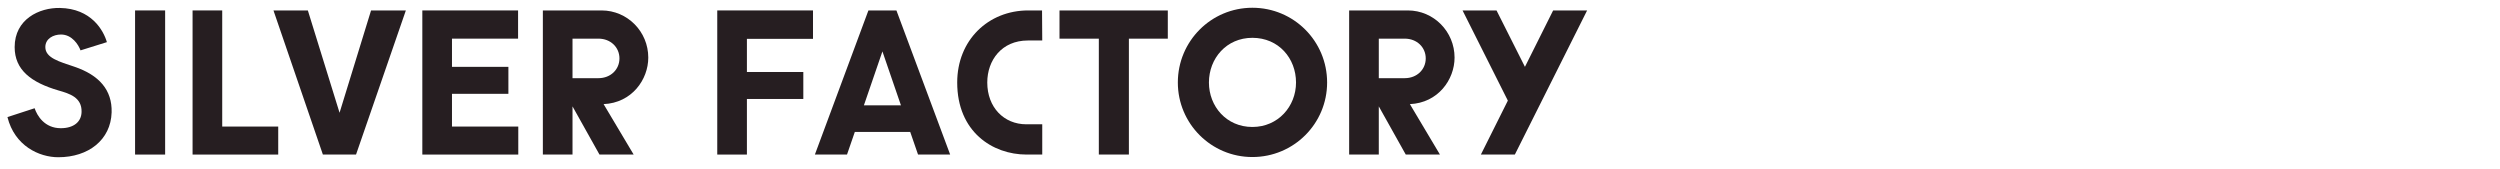
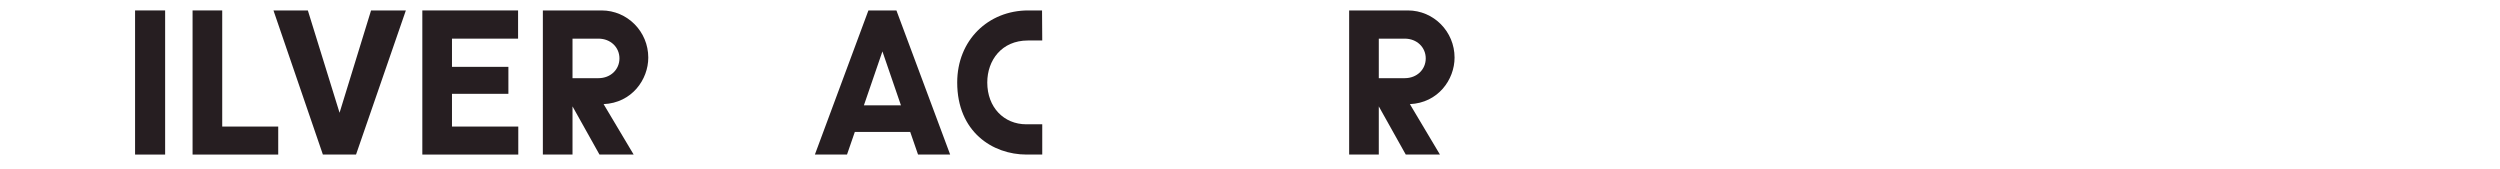
<svg xmlns="http://www.w3.org/2000/svg" version="1.1" id="Layer_1" x="0px" y="0px" viewBox="0 0 2185.55 147.69" style="enable-background:new 0 0 2185.55 147.69;" xml:space="preserve">
  <style type="text/css">
	.st0{fill:#261E21;}
</style>
  <g>
-     <path class="st0" d="M6.51,102.36l23.76-7.74c2.16,6.48,8.64,17.46,22.86,17.46c11.34,0,18-5.58,18.18-14.22   c0.36-12.78-10.62-16.02-19.98-18.72c-24.12-7.02-38.52-18-38.52-37.98c0-24.3,21.42-34.56,39.6-34.2   C79.77,7.5,90.39,26.4,93.45,36.84l-23.04,7.2c-1.8-4.86-7.38-13.86-17.1-13.86c-6.66,0-13.68,3.6-13.68,10.98   c0,9.54,12.42,12.78,25.2,17.1c21.96,7.38,33.3,20.52,32.76,39.96c-0.72,24.12-20.34,39.24-46.62,39.24   C34.23,137.46,12.81,127.56,6.51,102.36z M30.27,94.62l-23.76,7.74L30.27,94.62z" />
    <path class="st0" d="M118.08,9.12h26.28v126h-26.28V9.12z" />
    <path class="st0" d="M168.35,9.12h25.92v101.52h48.96v24.48h-74.88V9.12z" />
    <path class="st0" d="M239.07,9.12h30.06l27.72,89.46l27.54-89.46h30.42l-43.56,126h-28.98L239.07,9.12z" />
    <path class="st0" d="M369.21,9.12h83.7v24.66h-57.78v24.66h49.32v23.58h-49.32v28.62h57.96v24.48h-83.88V9.12z" />
    <path class="st0" d="M474.58,9.12h51.3c22.68,0,40.86,18.54,40.86,41.22c0,19.26-14.4,39.6-39.06,40.68l26.28,44.1h-29.88L500.5,93   v42.12h-25.92V9.12z M523.18,68.34c10.62,0,18.36-7.56,18.36-17.28s-7.74-17.28-18.36-17.28H500.5v34.56H523.18z" />
-     <path class="st0" d="M627.04,9.12h83.7v24.84h-57.78v28.98h49.32v23.58h-49.32v48.6h-25.92V9.12z" />
    <path class="st0" d="M759.19,9.12h24.48l46.98,126h-28.08l-6.84-19.8h-48.42l-6.84,19.8h-28.08L759.19,9.12z M787.63,92.1   l-16.2-47.16l-16.2,47.16H787.63z" />
    <path class="st0" d="M836.81,72.12c0-37.08,27.18-63,62.1-63h12.06l0.18,26.28h-12.6c-22.86,0-35.46,17.28-35.46,36.72   c0,21.6,14.4,36.54,34.2,36.54h13.86v26.46h-13.68C867.58,135.12,836.81,115.14,836.81,72.12z" />
-     <path class="st0" d="M960.62,33.78h-34.38V9.12h94.68v24.66H986.9v101.34h-26.28V33.78z" />
-     <path class="st0" d="M1029.69,72.12c0-36.18,29.16-65.34,65.16-65.34c36.18,0,65.34,29.16,65.34,65.34   c0,36-29.16,65.16-65.34,65.16C1058.85,137.28,1029.69,108.12,1029.69,72.12z M1094.85,111c22.5,0,38.16-18,38.16-38.88   c0-21.06-15.12-39.06-38.16-39.06c-22.68,0-37.98,18-37.98,39.06C1056.87,93,1072.17,111,1094.85,111z" />
    <path class="st0" d="M1179.45,9.12h51.3c22.68,0,40.86,18.54,40.86,41.22c0,19.26-14.4,39.6-39.06,40.68l26.28,44.1h-29.88   L1205.37,93v42.12h-25.92V9.12z M1228.05,68.34c10.62,0,18.36-7.56,18.36-17.28s-7.74-17.28-18.36-17.28h-22.68v34.56H1228.05z" />
-     <path class="st0" d="M1318.19,87.96l-39.6-78.84h29.7l24.84,49.32l24.66-49.32h29.7l-63.18,126h-29.7L1318.19,87.96z" />
  </g>
</svg>